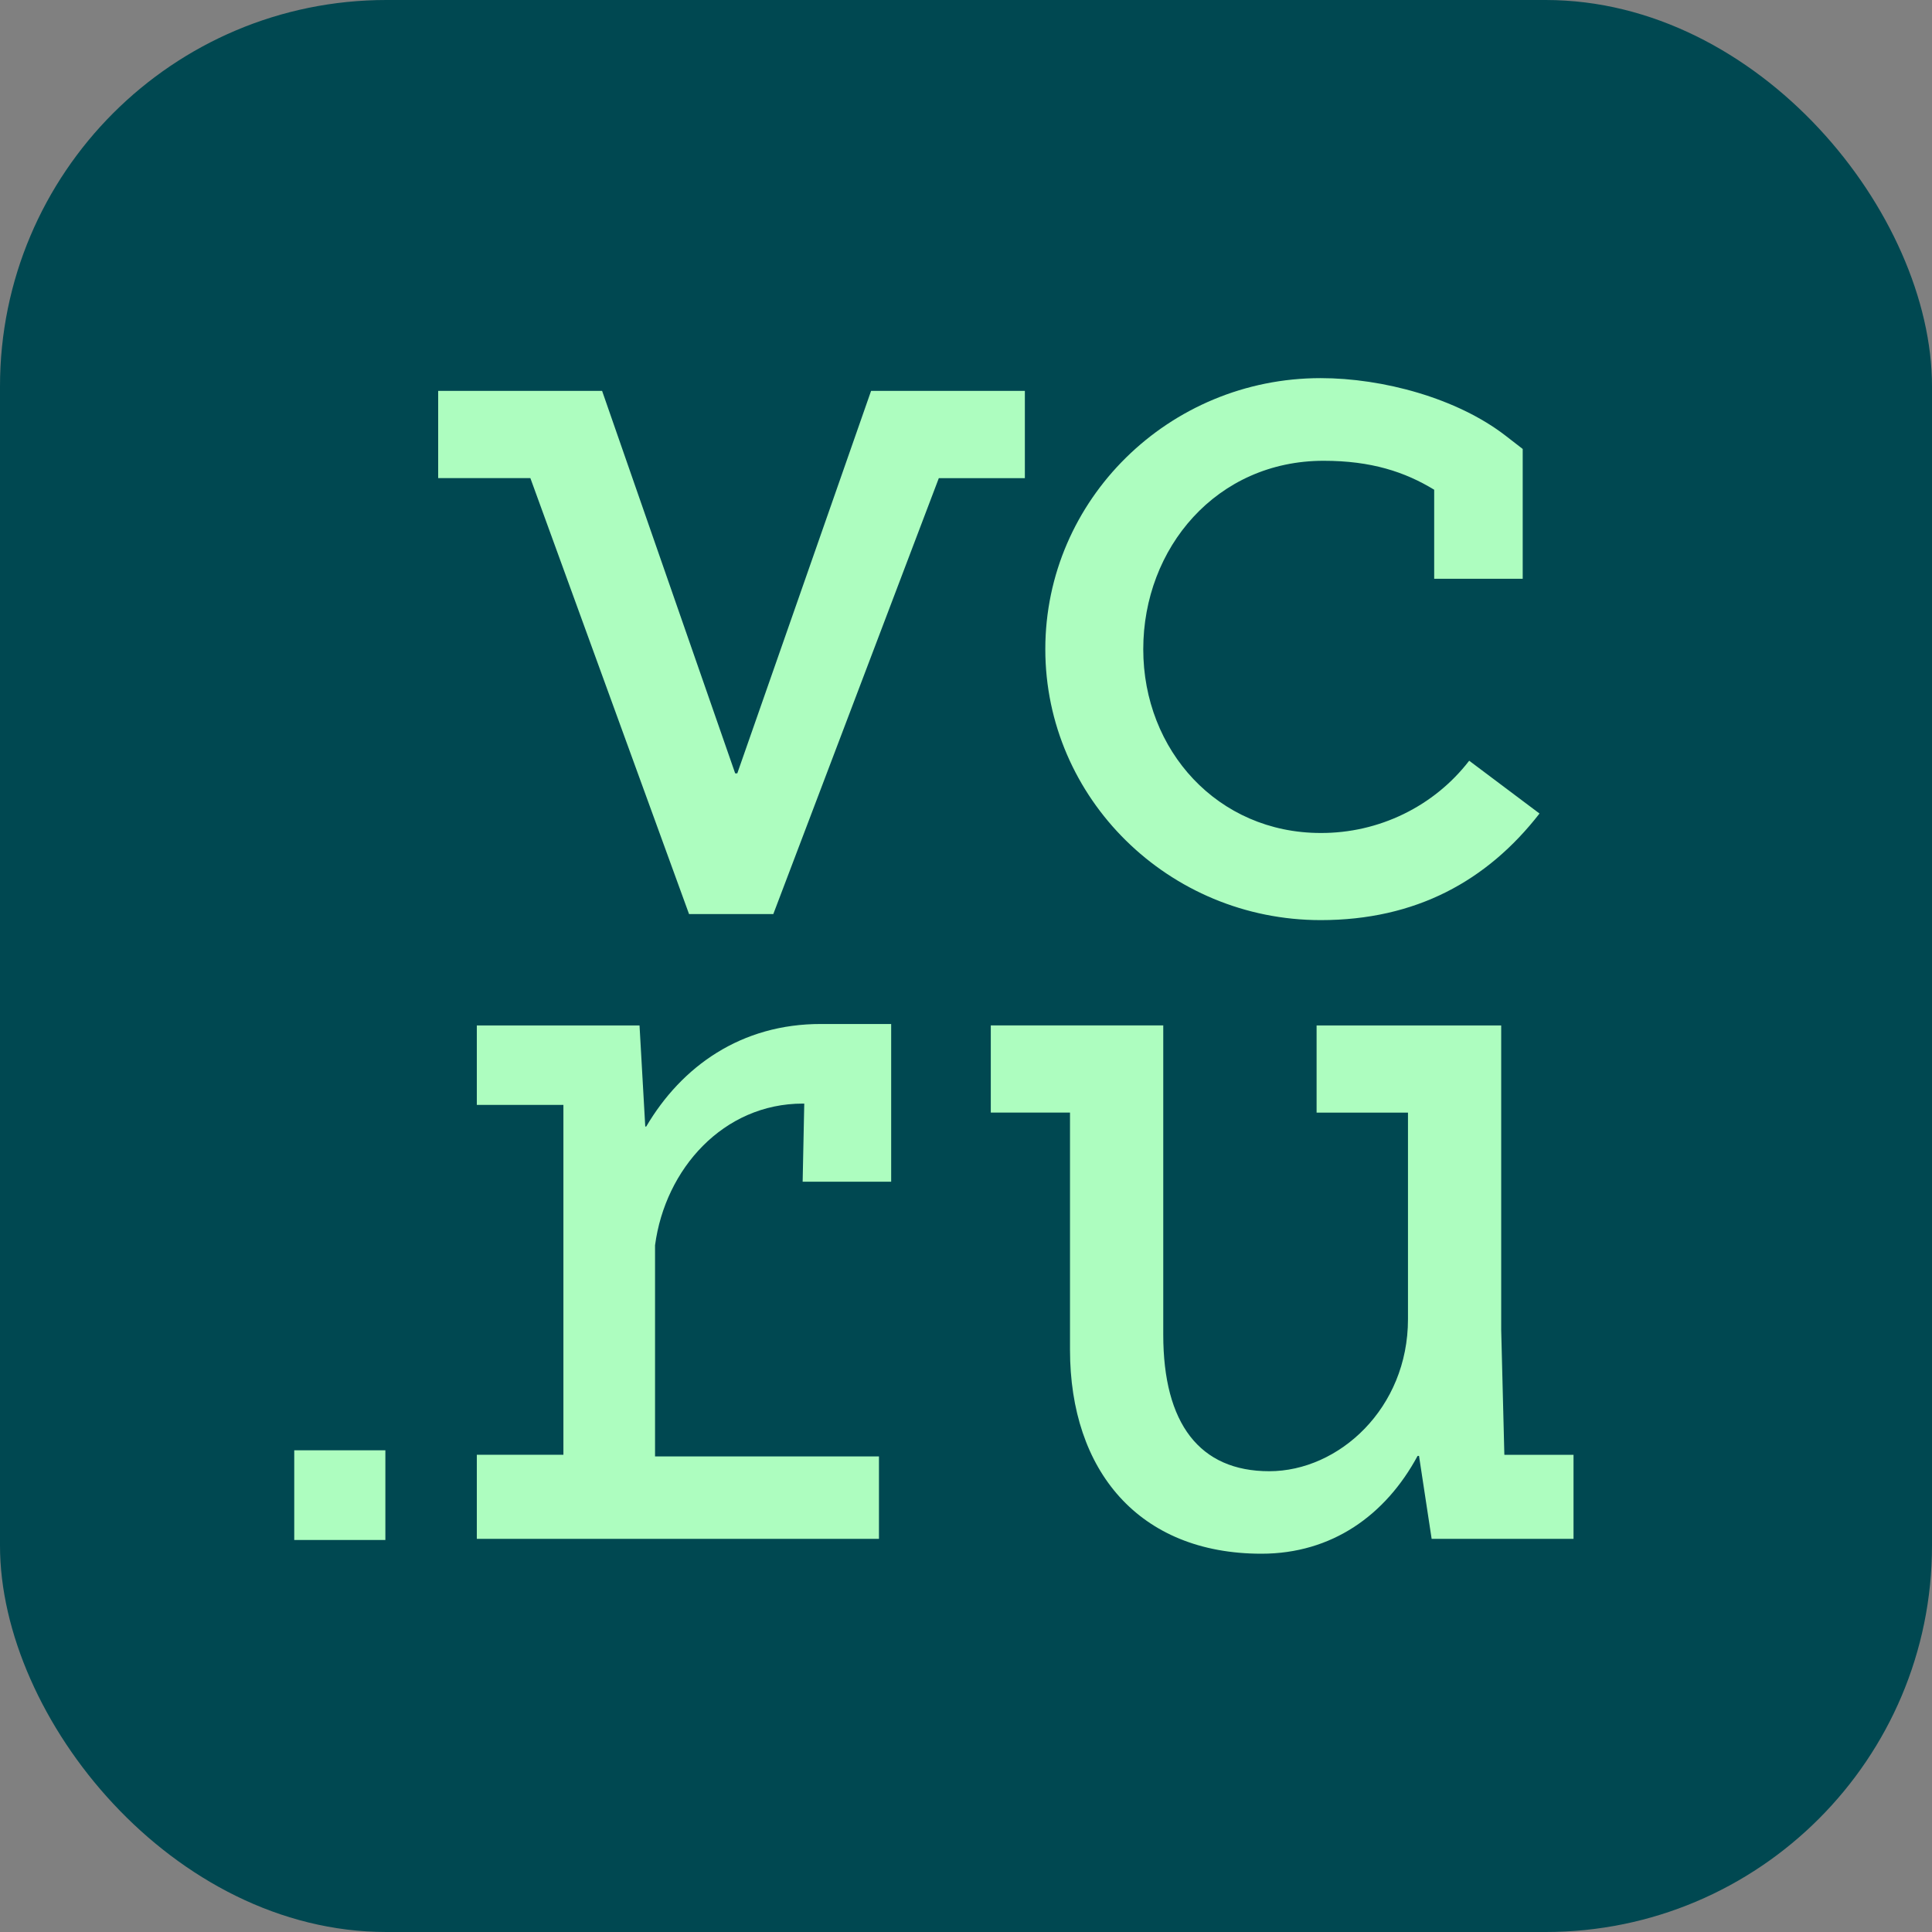
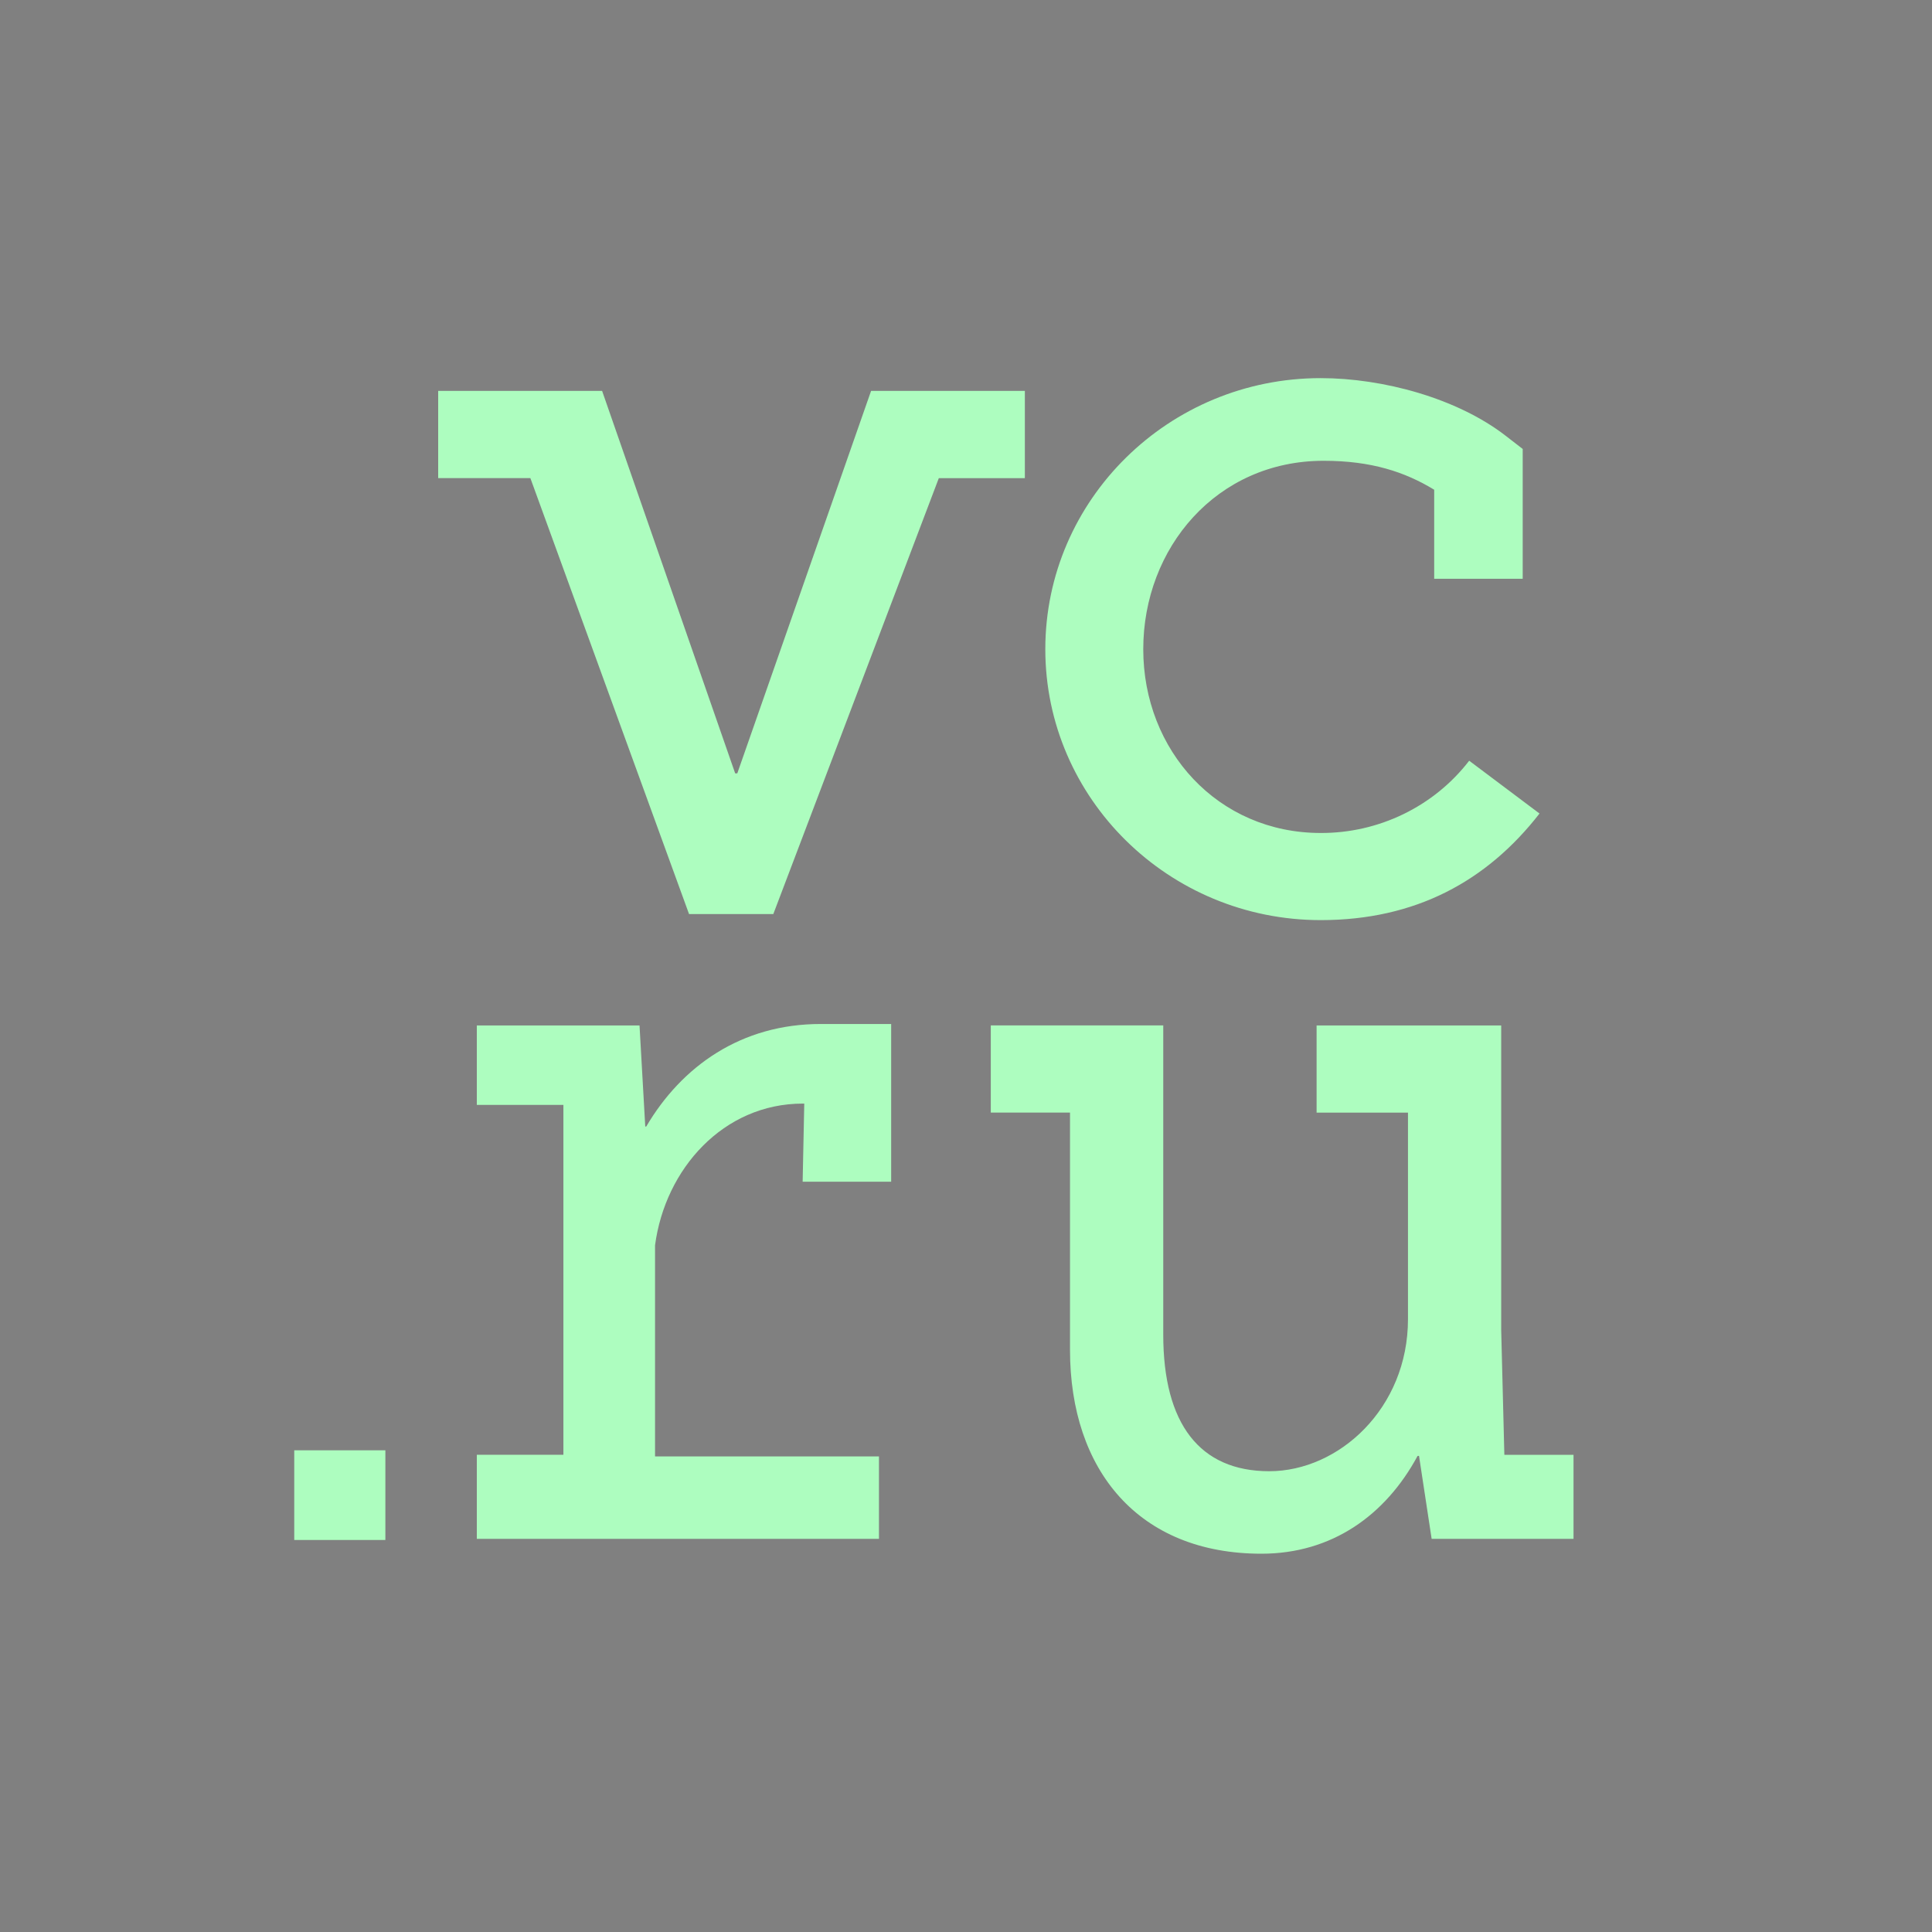
<svg xmlns="http://www.w3.org/2000/svg" width="60" height="60" viewBox="0 0 60 60" fill="none">
  <rect x="0" y="0" width="60" height="60" fill="#808080" stroke="none" />
  <g clip-path="url(#clip0_1016_785)">
-     <rect width="60" height="60" rx="12" fill="#004851" />
    <path d="M41.016 28.575C43.96 28.575 46.177 27.367 47.811 25.265L45.627 23.625C45.087 24.325 44.39 24.892 43.59 25.281C42.789 25.671 41.908 25.872 41.016 25.869C37.82 25.869 35.505 23.306 35.505 20.162C35.505 17.017 37.782 14.31 41.107 14.31C42.584 14.31 43.629 14.654 44.54 15.209V17.974H47.289V13.943L46.762 13.535C45.251 12.364 42.943 11.743 41.014 11.743C36.299 11.743 32.463 15.519 32.463 20.161C32.463 24.798 36.298 28.575 41.016 28.575ZM46.719 45.178L46.621 41.303V31.846H40.888V34.553H43.726V40.969C43.726 43.733 41.581 45.69 39.418 45.69C37.255 45.69 36.126 44.213 36.126 41.45V31.845H30.77V34.552H33.23V41.92C33.23 45.669 35.366 48.252 39.175 48.252C41.363 48.252 43.03 47.057 44.025 45.214H44.069L44.461 47.791H48.867V45.181H46.722V45.176L46.719 45.178ZM31.83 12.14H27.052L22.897 24.018H22.832L18.699 12.14H13.608V14.848H16.471L21.399 28.387H24.017V28.384L29.156 14.849H31.828V12.141L31.83 12.14ZM9.137 47.826H11.968V45.04H9.138V47.826H9.137ZM20.07 34.985H20.039L19.861 31.846H14.808V34.314H17.497V45.179H14.808V47.79H27.297V45.23H20.343V38.673C20.658 36.3 22.466 34.273 24.932 34.273H24.977L24.927 36.699H27.676V31.801H25.502C23.013 31.795 21.167 33.12 20.069 34.986L20.07 34.985Z" fill="#ADFDBF" />
  </g>
  <defs>
    <clipPath id="clip0_1016_785">
      <rect width="60" height="60" rx="12" fill="white" />
    </clipPath>
  </defs>
</svg>